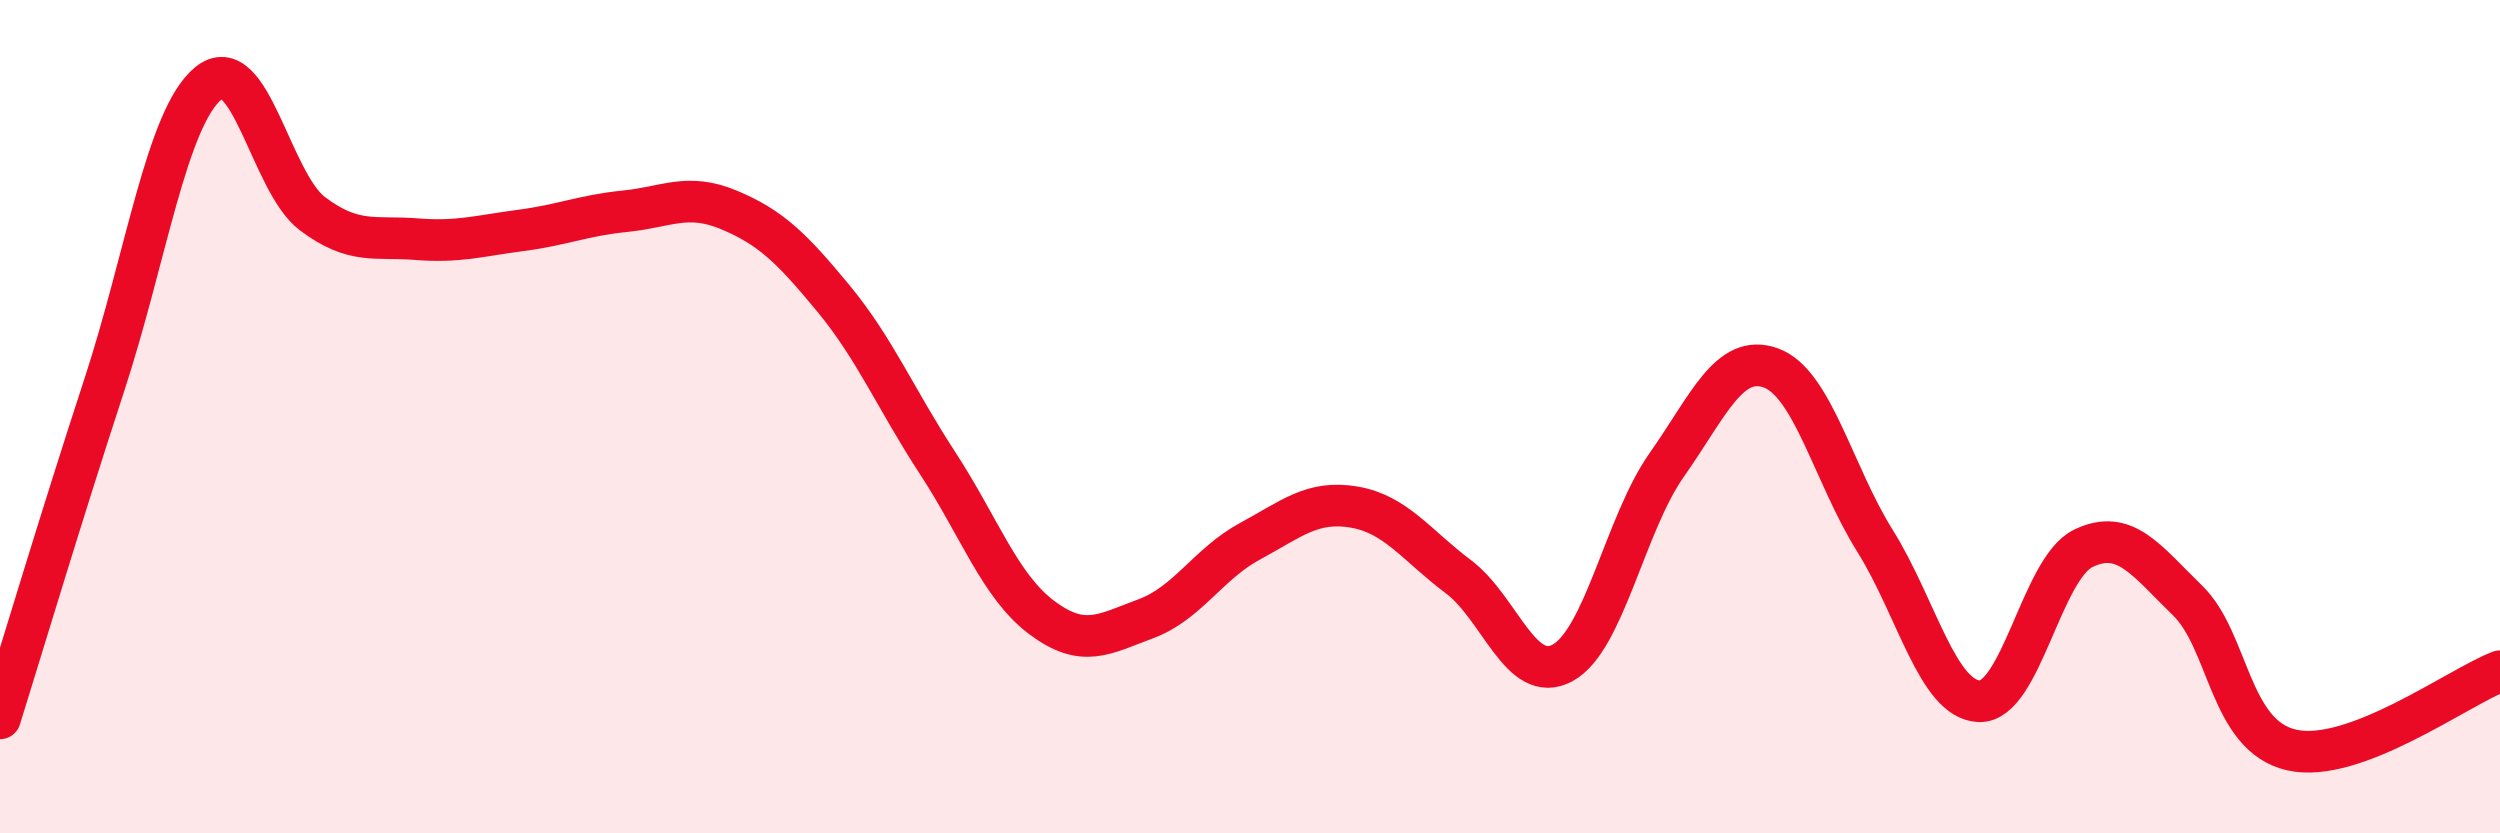
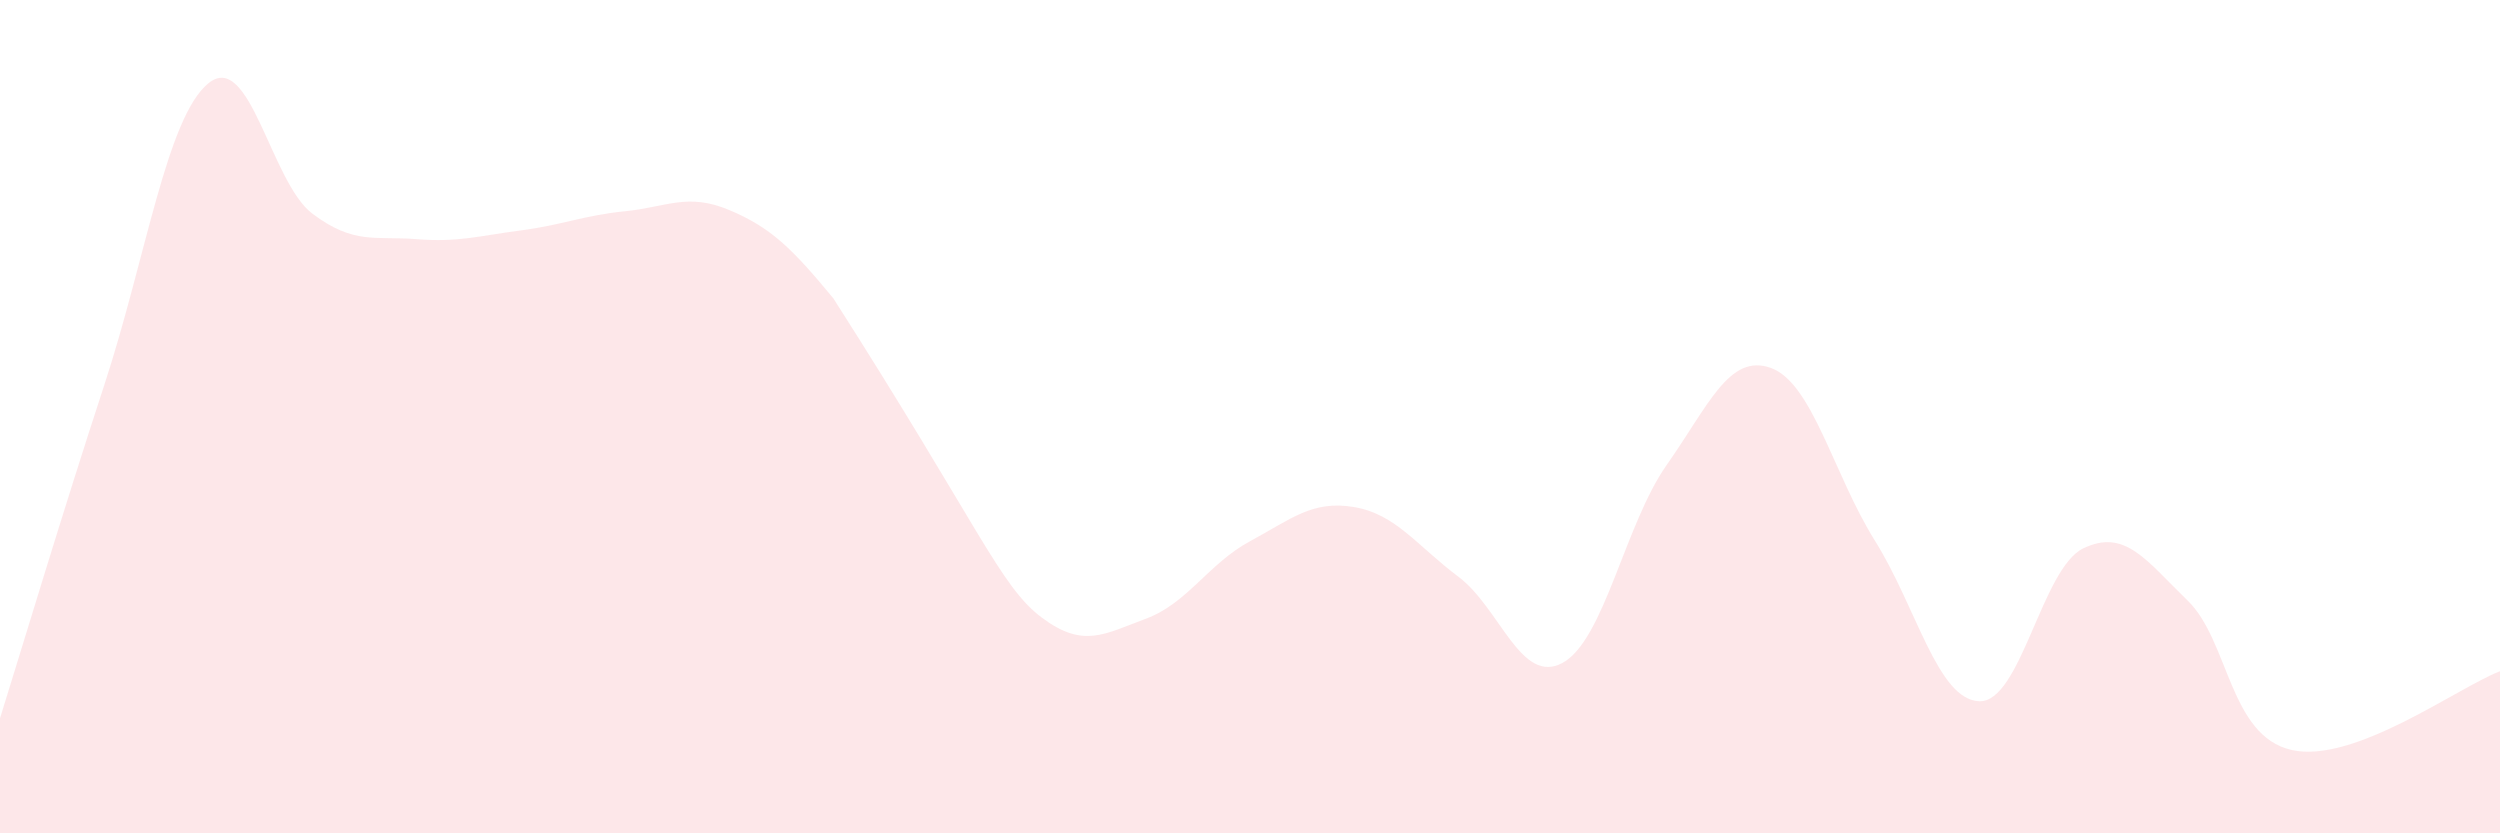
<svg xmlns="http://www.w3.org/2000/svg" width="60" height="20" viewBox="0 0 60 20">
-   <path d="M 0,17.24 C 0.5,15.64 1.5,12.3 2.5,9.25 C 3.5,6.2 4,2.82 5,2 C 6,1.18 6.5,4.38 7.5,5.13 C 8.5,5.88 9,5.66 10,5.74 C 11,5.82 11.5,5.66 12.5,5.53 C 13.5,5.4 14,5.17 15,5.07 C 16,4.97 16.5,4.62 17.5,5.04 C 18.5,5.46 19,5.95 20,7.16 C 21,8.37 21.5,9.58 22.5,11.11 C 23.5,12.64 24,14.07 25,14.82 C 26,15.57 26.5,15.22 27.5,14.85 C 28.5,14.48 29,13.53 30,12.99 C 31,12.45 31.5,12 32.5,12.17 C 33.5,12.34 34,13.09 35,13.84 C 36,14.59 36.5,16.45 37.5,15.91 C 38.5,15.37 39,12.58 40,11.16 C 41,9.74 41.5,8.47 42.5,8.83 C 43.5,9.19 44,11.38 45,12.98 C 46,14.58 46.5,16.79 47.5,16.83 C 48.5,16.87 49,13.64 50,13.16 C 51,12.68 51.5,13.44 52.5,14.41 C 53.5,15.38 53.5,17.66 55,18 C 56.5,18.34 59,16.49 60,16.11L60 20L0 20Z" fill="#EB0A25" opacity="0.1" stroke-linecap="round" stroke-linejoin="round" />
-   <path d="M 0,17.24 C 0.5,15.64 1.5,12.3 2.5,9.25 C 3.5,6.2 4,2.82 5,2 C 6,1.18 6.5,4.38 7.5,5.13 C 8.5,5.88 9,5.66 10,5.74 C 11,5.82 11.5,5.66 12.5,5.53 C 13.5,5.4 14,5.17 15,5.07 C 16,4.97 16.5,4.62 17.5,5.04 C 18.5,5.46 19,5.95 20,7.16 C 21,8.37 21.5,9.58 22.5,11.11 C 23.5,12.64 24,14.07 25,14.82 C 26,15.57 26.5,15.22 27.5,14.85 C 28.5,14.48 29,13.53 30,12.99 C 31,12.45 31.5,12 32.5,12.17 C 33.5,12.34 34,13.09 35,13.84 C 36,14.59 36.5,16.45 37.5,15.91 C 38.5,15.37 39,12.58 40,11.16 C 41,9.74 41.5,8.47 42.5,8.83 C 43.5,9.19 44,11.38 45,12.98 C 46,14.58 46.5,16.79 47.5,16.83 C 48.5,16.87 49,13.64 50,13.16 C 51,12.68 51.5,13.44 52.5,14.41 C 53.5,15.38 53.5,17.66 55,18 C 56.5,18.34 59,16.49 60,16.11" stroke="#EB0A25" stroke-width="1" fill="none" stroke-linecap="round" stroke-linejoin="round" />
+   <path d="M 0,17.24 C 0.5,15.64 1.5,12.3 2.5,9.25 C 3.5,6.2 4,2.82 5,2 C 6,1.18 6.5,4.38 7.5,5.13 C 8.5,5.88 9,5.66 10,5.74 C 11,5.82 11.5,5.66 12.5,5.53 C 13.5,5.4 14,5.17 15,5.07 C 16,4.97 16.5,4.62 17.5,5.04 C 18.5,5.46 19,5.95 20,7.16 C 23.5,12.64 24,14.07 25,14.82 C 26,15.57 26.5,15.22 27.5,14.85 C 28.5,14.48 29,13.53 30,12.99 C 31,12.45 31.5,12 32.5,12.17 C 33.5,12.34 34,13.09 35,13.84 C 36,14.59 36.5,16.45 37.5,15.91 C 38.5,15.37 39,12.58 40,11.16 C 41,9.74 41.5,8.47 42.5,8.83 C 43.5,9.19 44,11.38 45,12.98 C 46,14.58 46.5,16.79 47.5,16.83 C 48.5,16.87 49,13.64 50,13.16 C 51,12.68 51.5,13.44 52.5,14.41 C 53.5,15.38 53.5,17.66 55,18 C 56.5,18.34 59,16.49 60,16.11L60 20L0 20Z" fill="#EB0A25" opacity="0.1" stroke-linecap="round" stroke-linejoin="round" />
</svg>